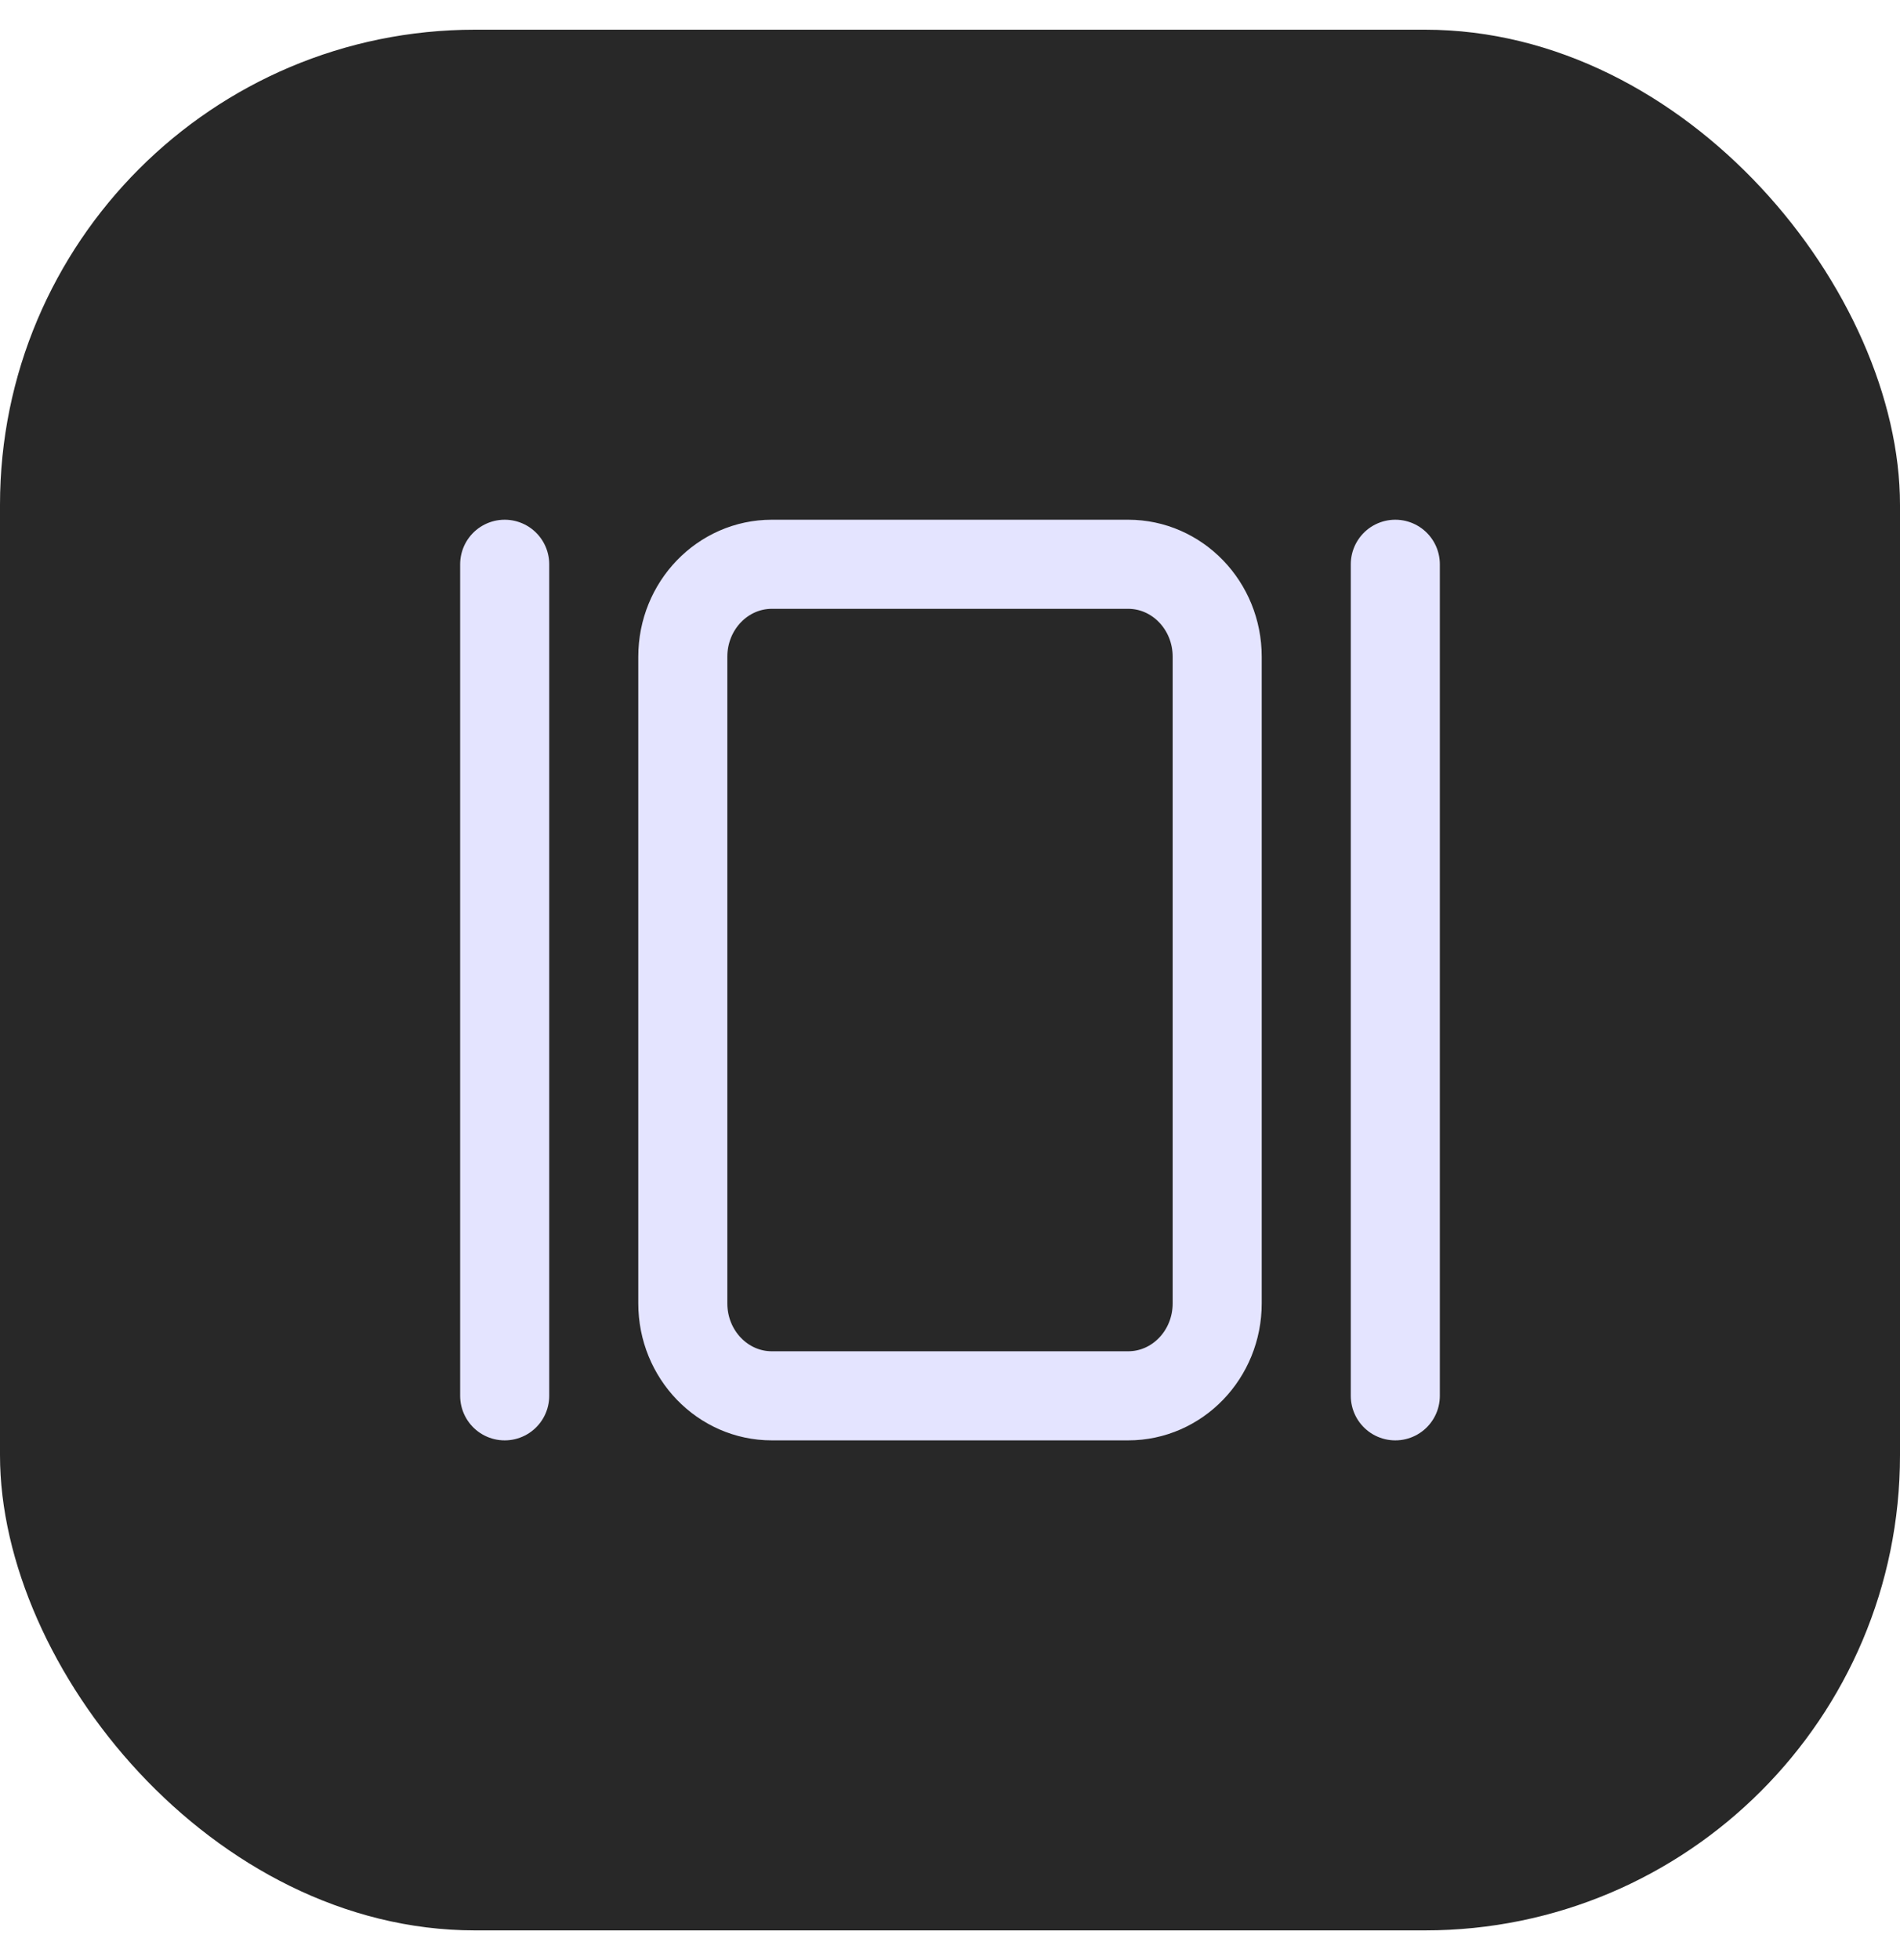
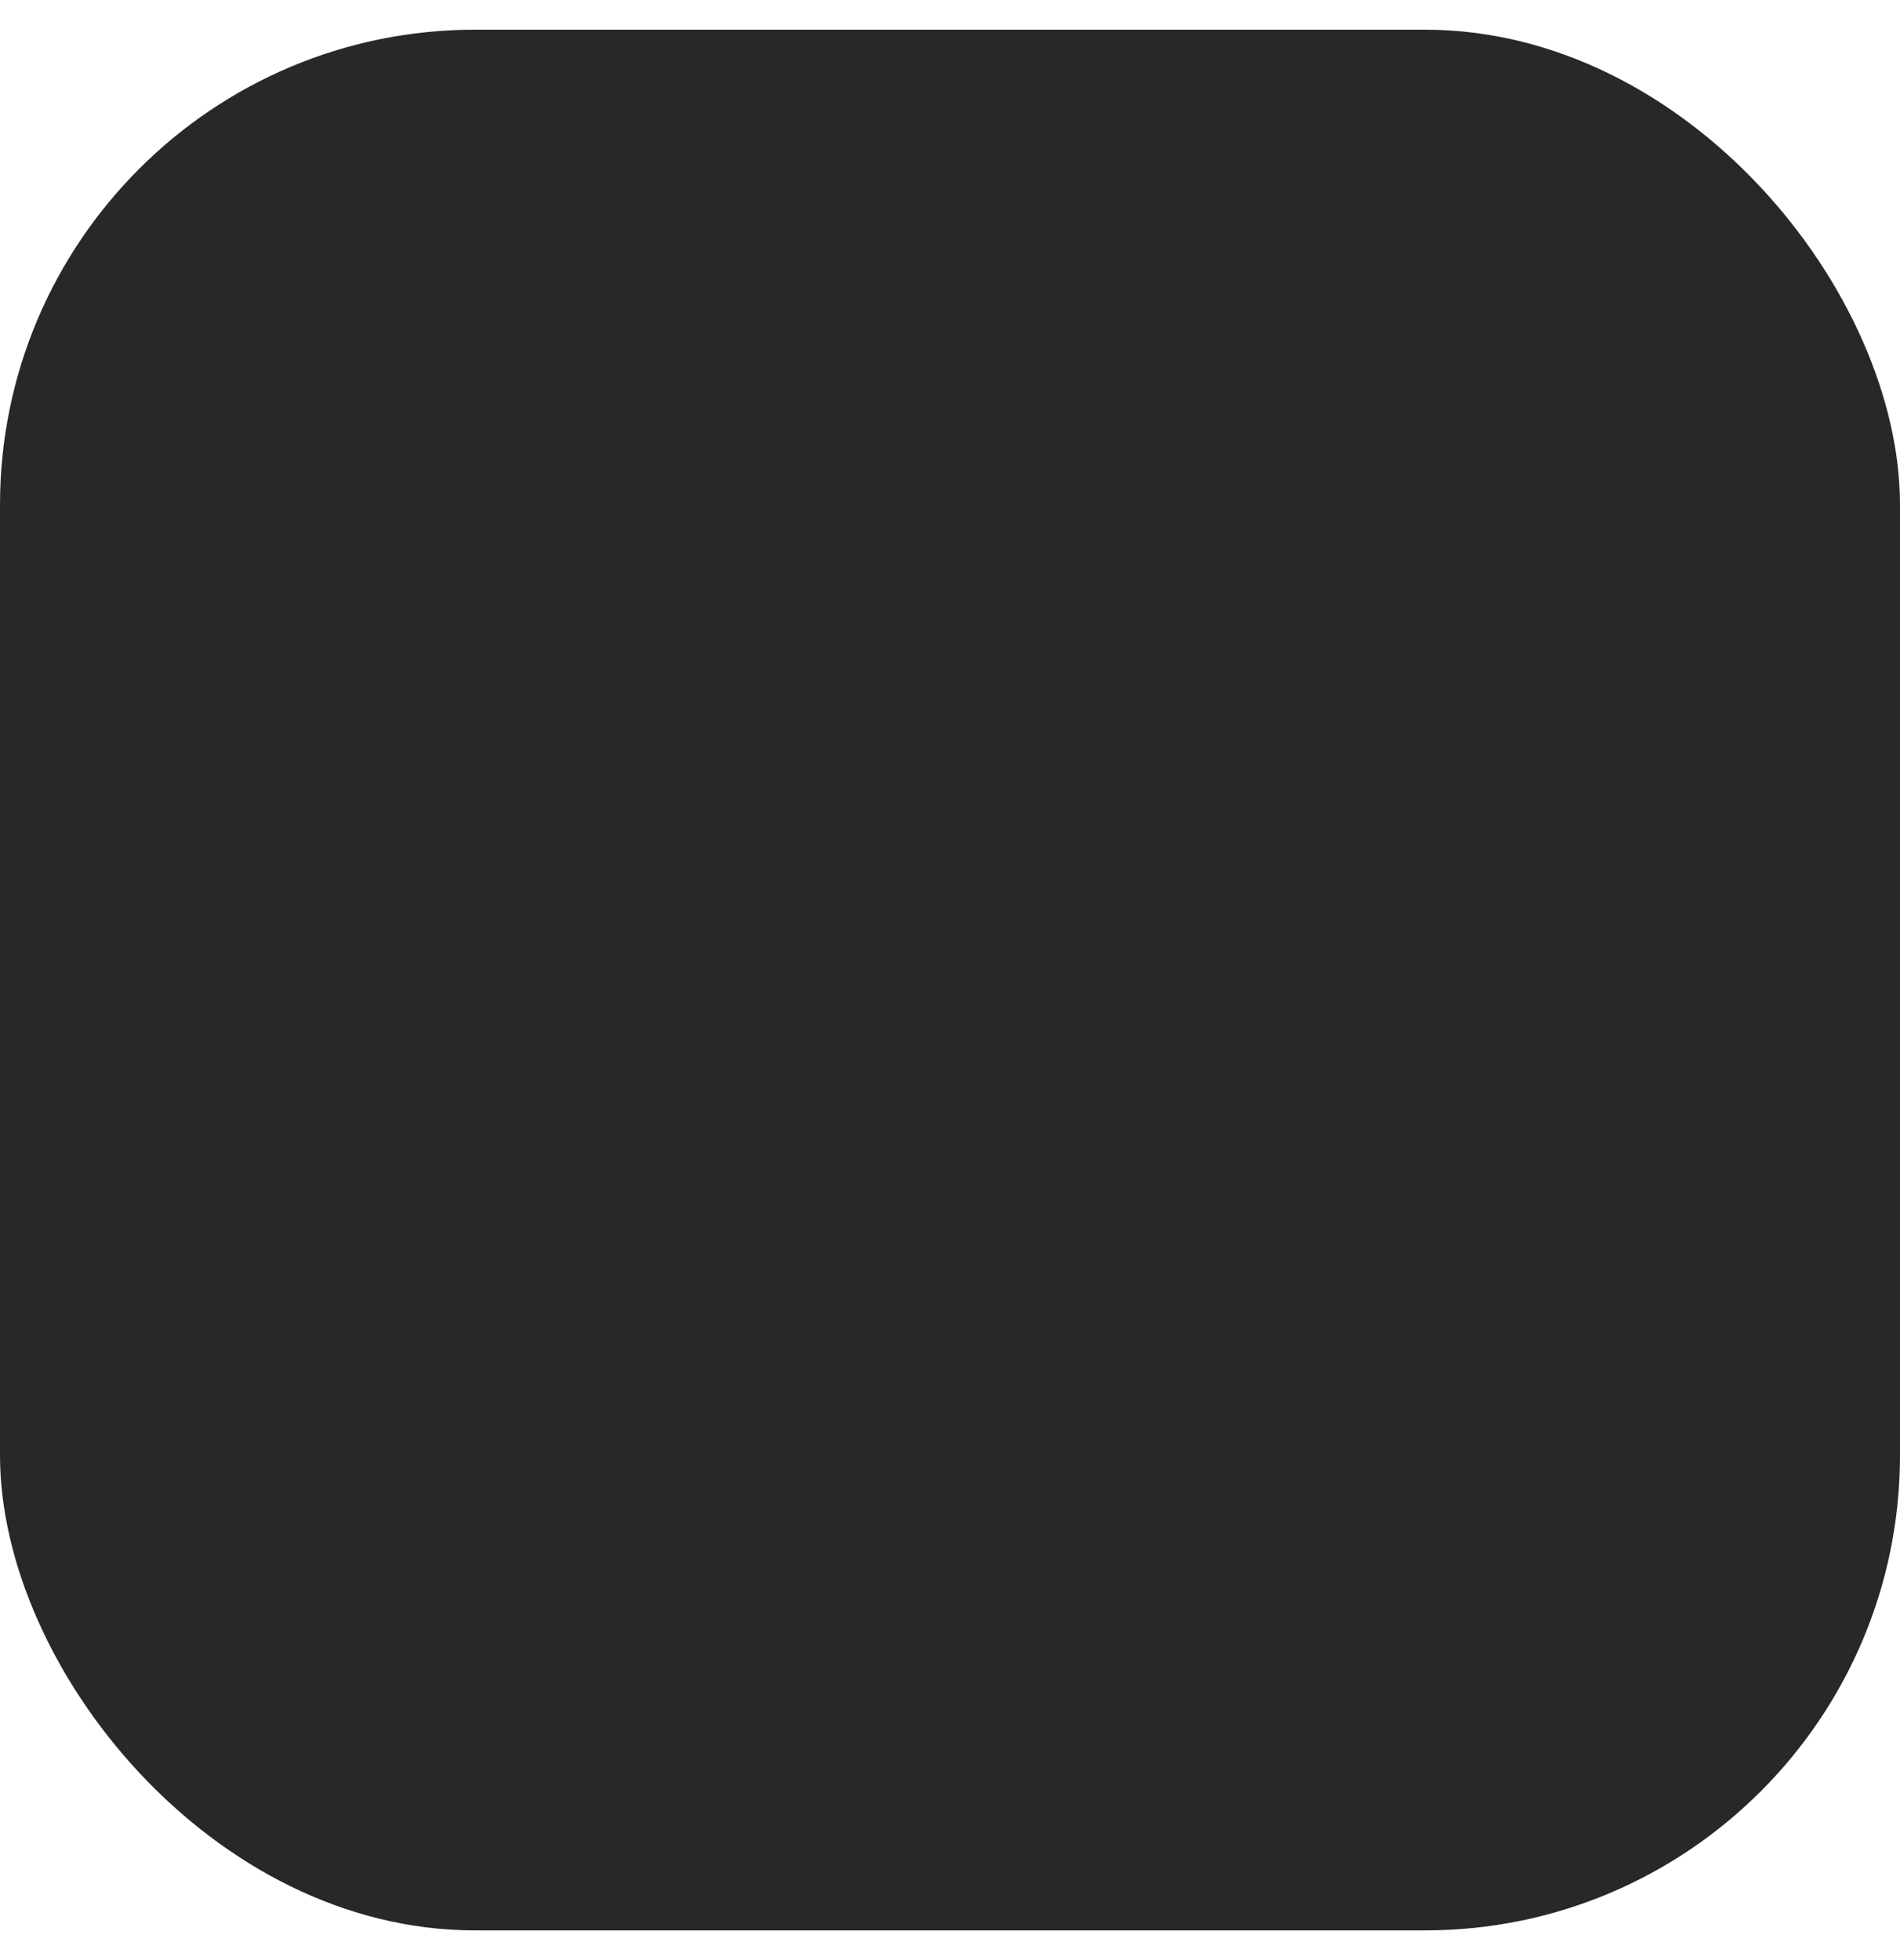
<svg xmlns="http://www.w3.org/2000/svg" width="32" height="33" viewBox="0 0 32 33" fill="none">
  <rect y="0.5" width="32" height="32" rx="8" fill="#282828" />
-   <path d="M8.5 9.5V23.5M23.5 9.5V23.5M13 9.5H19C19.828 9.5 20.5 10.196 20.5 11.056V21.944C20.5 22.804 19.828 23.5 19 23.5H13C12.172 23.5 11.5 22.804 11.5 21.944V11.056C11.5 10.196 12.172 9.5 13 9.5Z" stroke="#E4E4FF" stroke-width="1.5" stroke-linecap="round" stroke-linejoin="round" />
</svg>